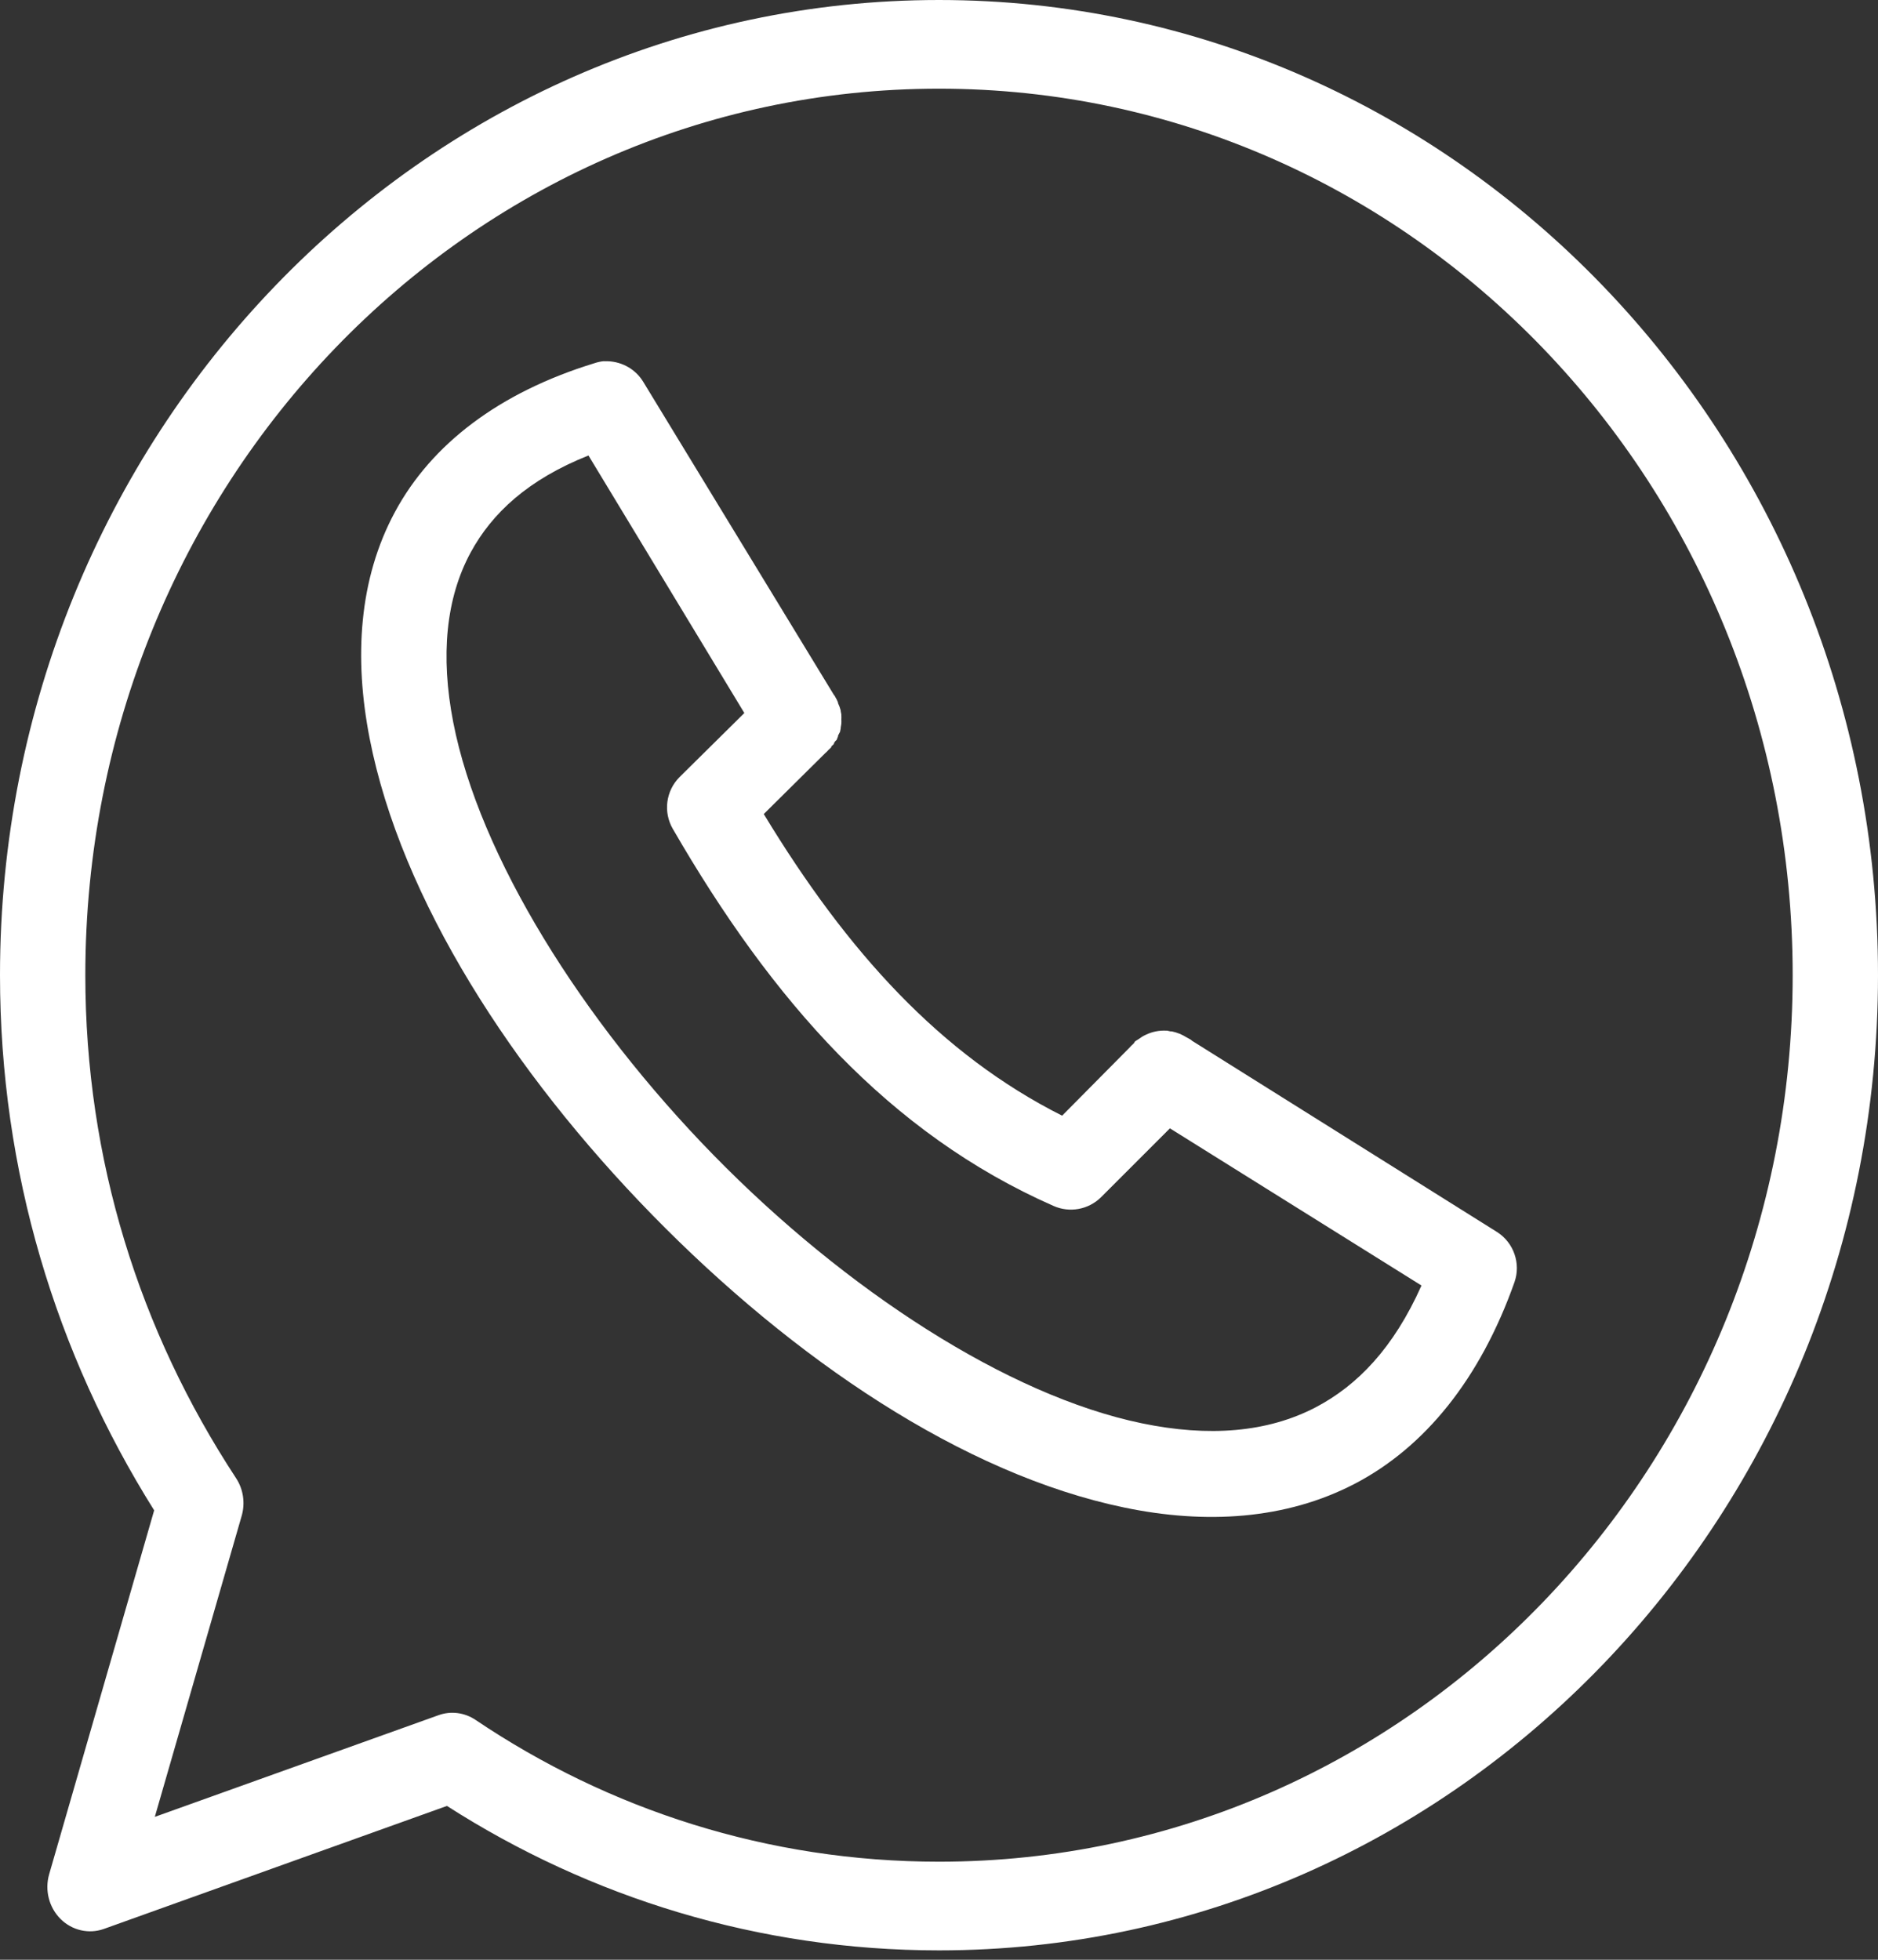
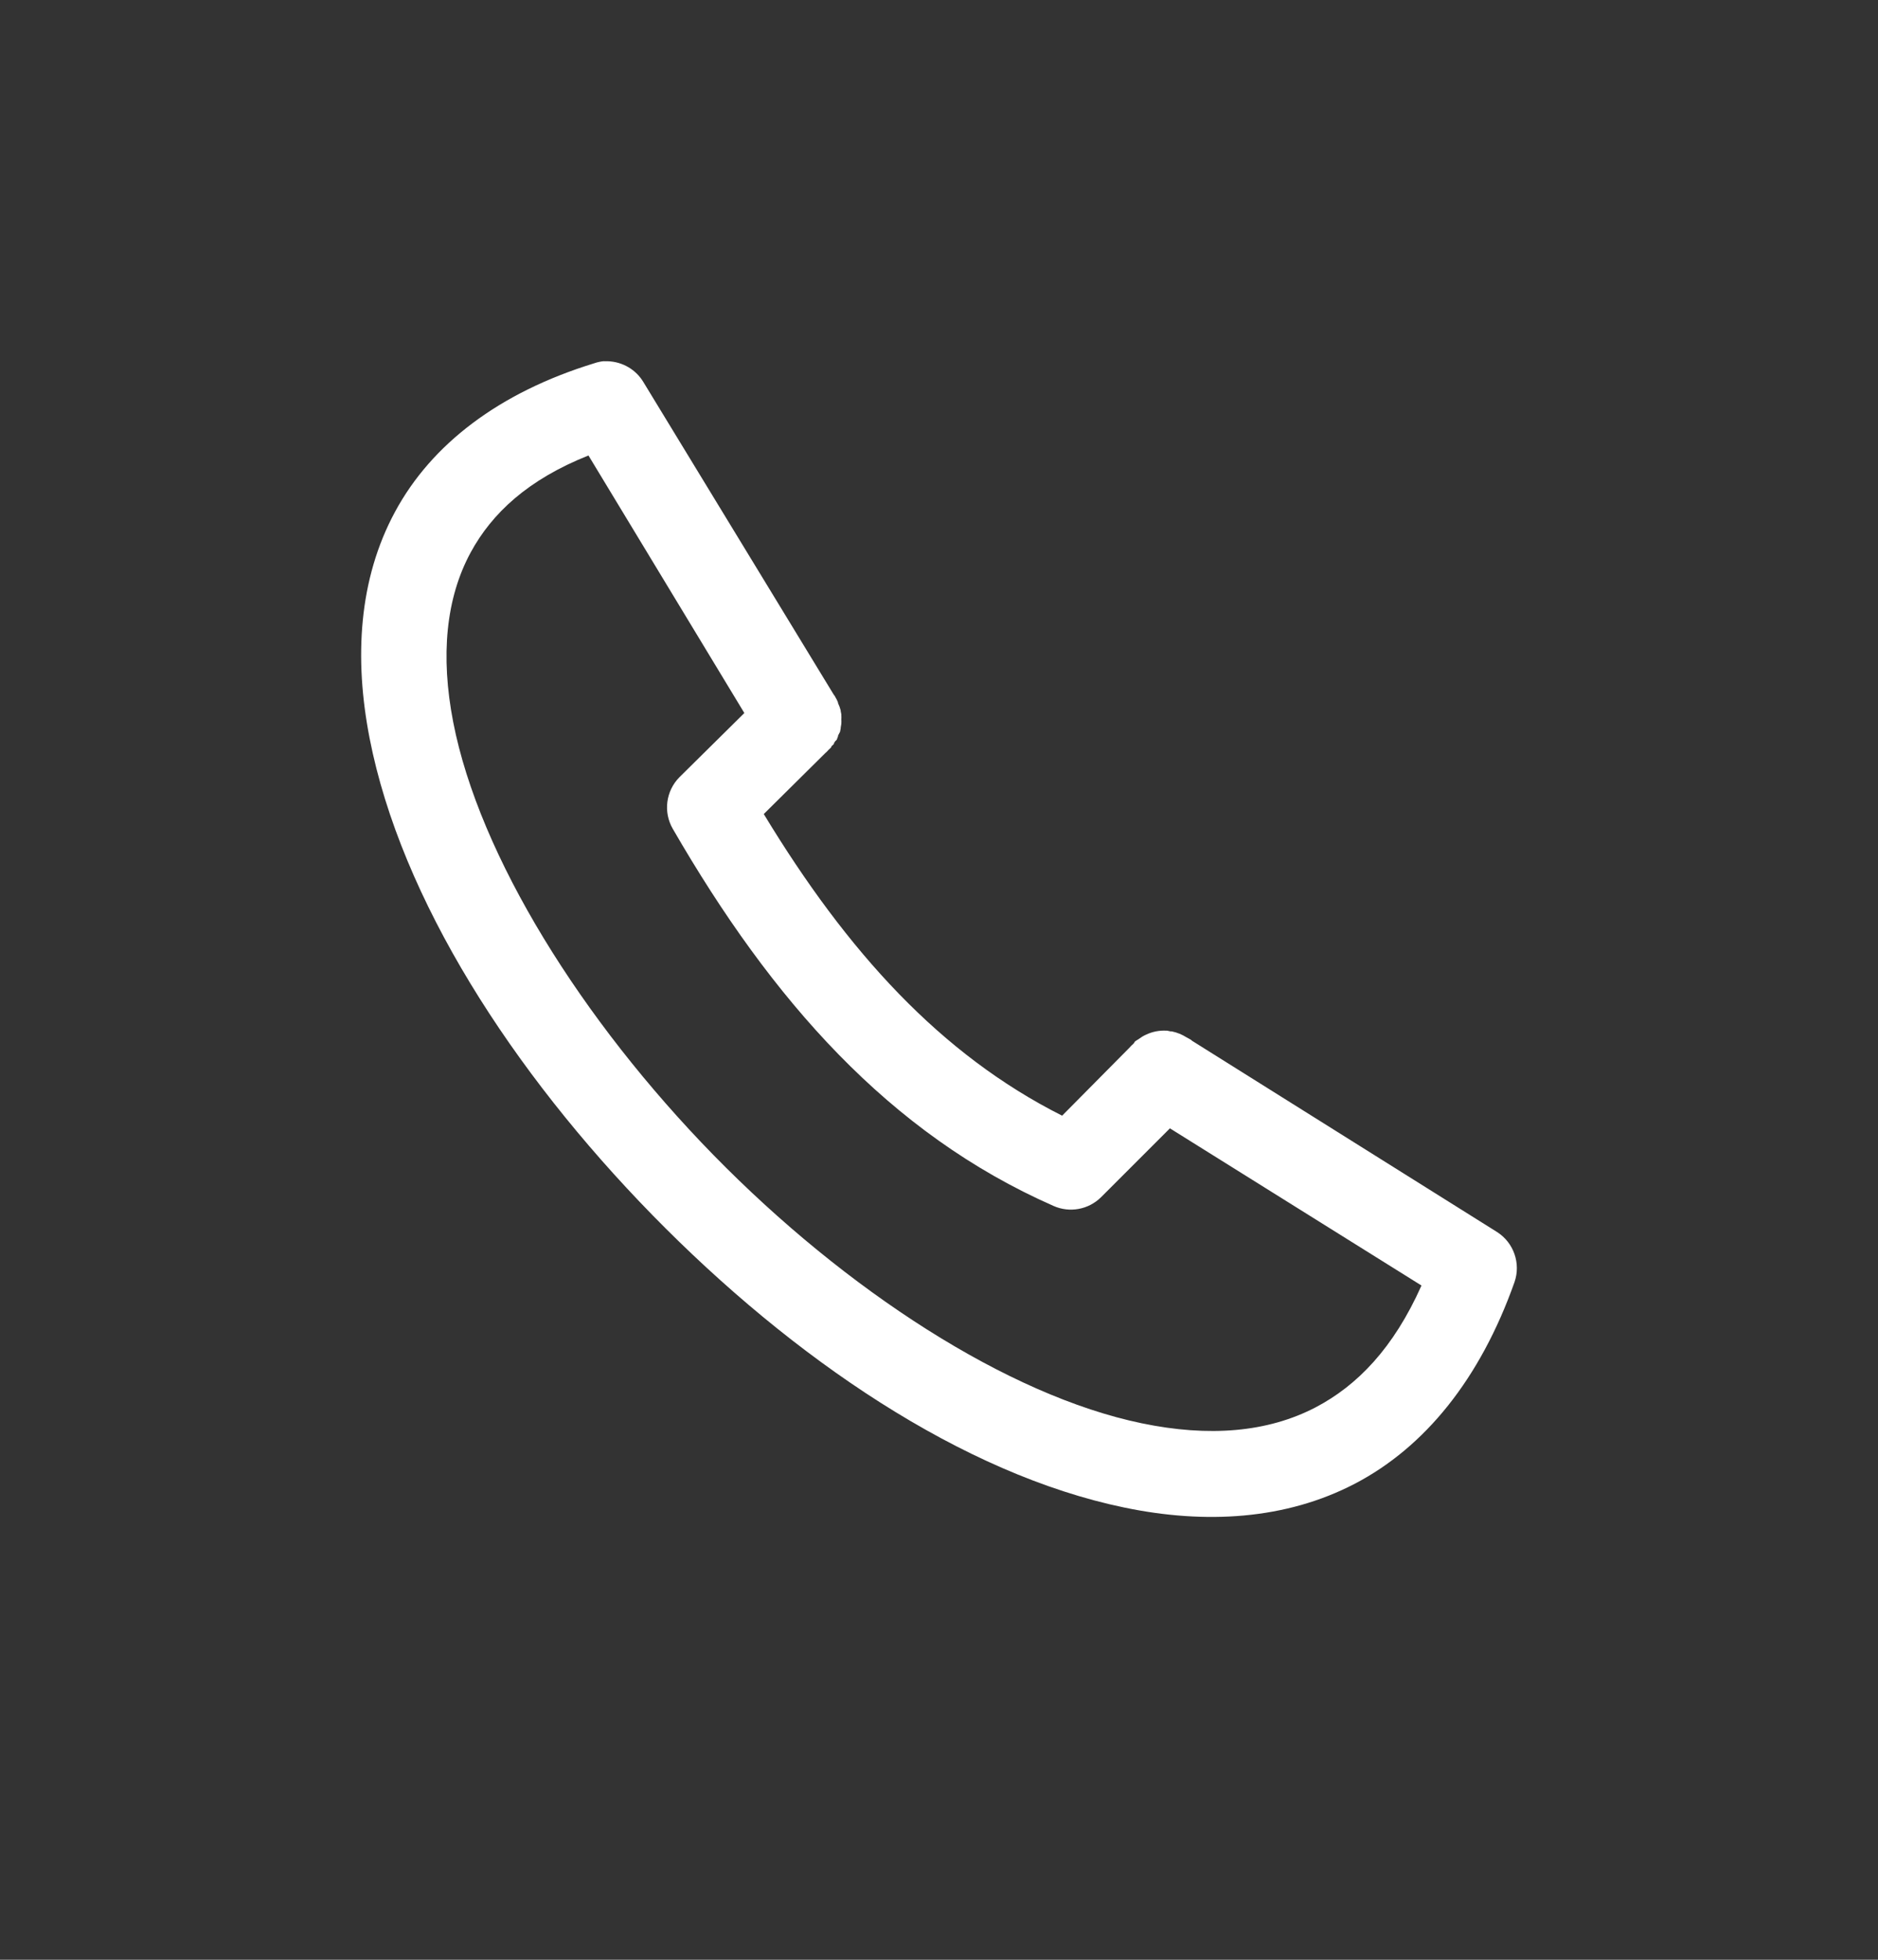
<svg xmlns="http://www.w3.org/2000/svg" width="23px" height="24px" viewBox="0 0 23 24" version="1.1">
  <rect x="0" y="0" width="23" height="24" fill="#333333" stroke="none" />
  <title>B1FA0F9F-2BB5-4A26-96E0-83E2FADE2661</title>
  <desc>Created with sketchtool.</desc>
  <g id="Events" stroke="none" stroke-width="1" fill="none" fill-rule="evenodd">
    <g id="Event_SPIE" transform="translate(-1121, -2061)" fill="#FFFFFF">
      <g id="Stacked-Group-2" transform="translate(1114, 319)">
        <g id="Group-5" transform="translate(0, 1702)">
          <g id="Group-21" transform="translate(0, 34)">
            <g id="Group-11-Copy-5">
              <g id="icon_whatsapp" transform="translate(7, 6)">
                <path d="M7.395,4.423 C7.356,4.427 7.318,4.435 7.28,4.448 C6.112,4.806 5.285,5.44 4.839,6.266 C4.392,7.092 4.335,8.06 4.527,9.043 C4.911,11.009 6.272,13.123 7.993,14.883 C9.715,16.643 11.791,18.052 13.77,18.462 C14.76,18.668 15.746,18.613 16.597,18.168 C17.449,17.722 18.127,16.89 18.548,15.702 C18.628,15.473 18.539,15.218 18.335,15.088 L14.598,12.745 L14.59,12.737 C14.571,12.725 14.552,12.714 14.532,12.704 C14.477,12.669 14.416,12.644 14.352,12.631 C14.347,12.63 14.341,12.63 14.336,12.631 C14.322,12.627 14.309,12.625 14.295,12.622 C14.292,12.622 14.289,12.622 14.287,12.622 C14.199,12.617 14.112,12.634 14.033,12.672 C14.004,12.685 13.976,12.702 13.951,12.721 C13.934,12.731 13.917,12.742 13.901,12.753 C13.896,12.762 13.89,12.77 13.885,12.778 C13.865,12.796 13.845,12.815 13.828,12.835 L13.008,13.663 C11.523,12.915 10.38,11.662 9.354,9.969 L10.107,9.223 C10.122,9.21 10.136,9.197 10.148,9.182 C10.16,9.172 10.171,9.161 10.181,9.15 C10.181,9.147 10.181,9.144 10.181,9.141 C10.193,9.131 10.204,9.12 10.214,9.109 C10.214,9.106 10.214,9.103 10.214,9.1 C10.22,9.092 10.225,9.084 10.23,9.076 C10.236,9.071 10.241,9.065 10.247,9.06 C10.253,9.046 10.258,9.033 10.263,9.019 C10.263,9.016 10.263,9.013 10.263,9.011 C10.266,9.005 10.269,9 10.271,8.994 C10.277,8.984 10.283,8.973 10.288,8.962 C10.291,8.948 10.294,8.934 10.296,8.921 C10.296,8.918 10.296,8.915 10.296,8.912 C10.299,8.896 10.302,8.88 10.304,8.863 C10.304,8.861 10.304,8.858 10.304,8.855 C10.305,8.842 10.305,8.828 10.304,8.814 C10.304,8.811 10.304,8.809 10.304,8.806 C10.305,8.792 10.305,8.779 10.304,8.765 C10.304,8.76 10.304,8.754 10.304,8.749 C10.302,8.735 10.299,8.721 10.296,8.708 C10.296,8.705 10.296,8.702 10.296,8.7 C10.288,8.669 10.277,8.639 10.263,8.61 C10.263,8.607 10.263,8.604 10.263,8.602 C10.254,8.579 10.243,8.557 10.23,8.536 L10.222,8.52 C10.22,8.517 10.217,8.514 10.214,8.512 L7.879,4.678 C7.787,4.525 7.623,4.43 7.444,4.424 C7.428,4.424 7.412,4.424 7.395,4.424 L7.395,4.423 Z M7.207,5.578 L9.116,8.732 L8.321,9.518 C8.155,9.686 8.121,9.944 8.239,10.149 C9.452,12.248 10.889,13.882 12.902,14.768 C13.099,14.856 13.33,14.814 13.484,14.662 L14.328,13.818 L17.409,15.743 C17.067,16.51 16.623,16.967 16.114,17.234 C15.525,17.542 14.805,17.601 13.983,17.43 C12.341,17.09 10.356,15.799 8.739,14.146 C7.122,12.492 5.87,10.482 5.551,8.846 C5.392,8.028 5.462,7.324 5.764,6.766 C6.025,6.285 6.466,5.873 7.207,5.578 L7.207,5.578 Z" id="Shape" />
-                 <path d="M11.5,0 C5.156,0 0,5.352 0,11.942 C0,14.337 0.683,16.576 1.888,18.496 L0.602,22.953 C0.546,23.148 0.6,23.359 0.741,23.5 C0.883,23.641 1.088,23.688 1.273,23.622 L5.474,22.116 C7.223,23.237 9.292,23.885 11.5,23.885 C17.846,23.885 23,18.532 23,11.942 C23,5.352 17.846,3.08566397e-14 11.5,0 L11.5,0 Z M11.5,1.086 C17.281,1.086 21.955,5.939 21.955,11.942 C21.955,17.946 17.281,22.799 11.5,22.799 C9.404,22.799 7.455,22.161 5.825,21.063 C5.69,20.972 5.522,20.95 5.37,21.005 L1.896,22.25 L2.96,18.563 C3.005,18.407 2.98,18.237 2.891,18.102 C1.71,16.302 1.045,14.206 1.045,11.942 C1.045,5.939 5.721,1.086 11.5,1.086 L11.5,1.086 Z" id="Shape" />
              </g>
            </g>
          </g>
        </g>
      </g>
    </g>
  </g>
</svg>